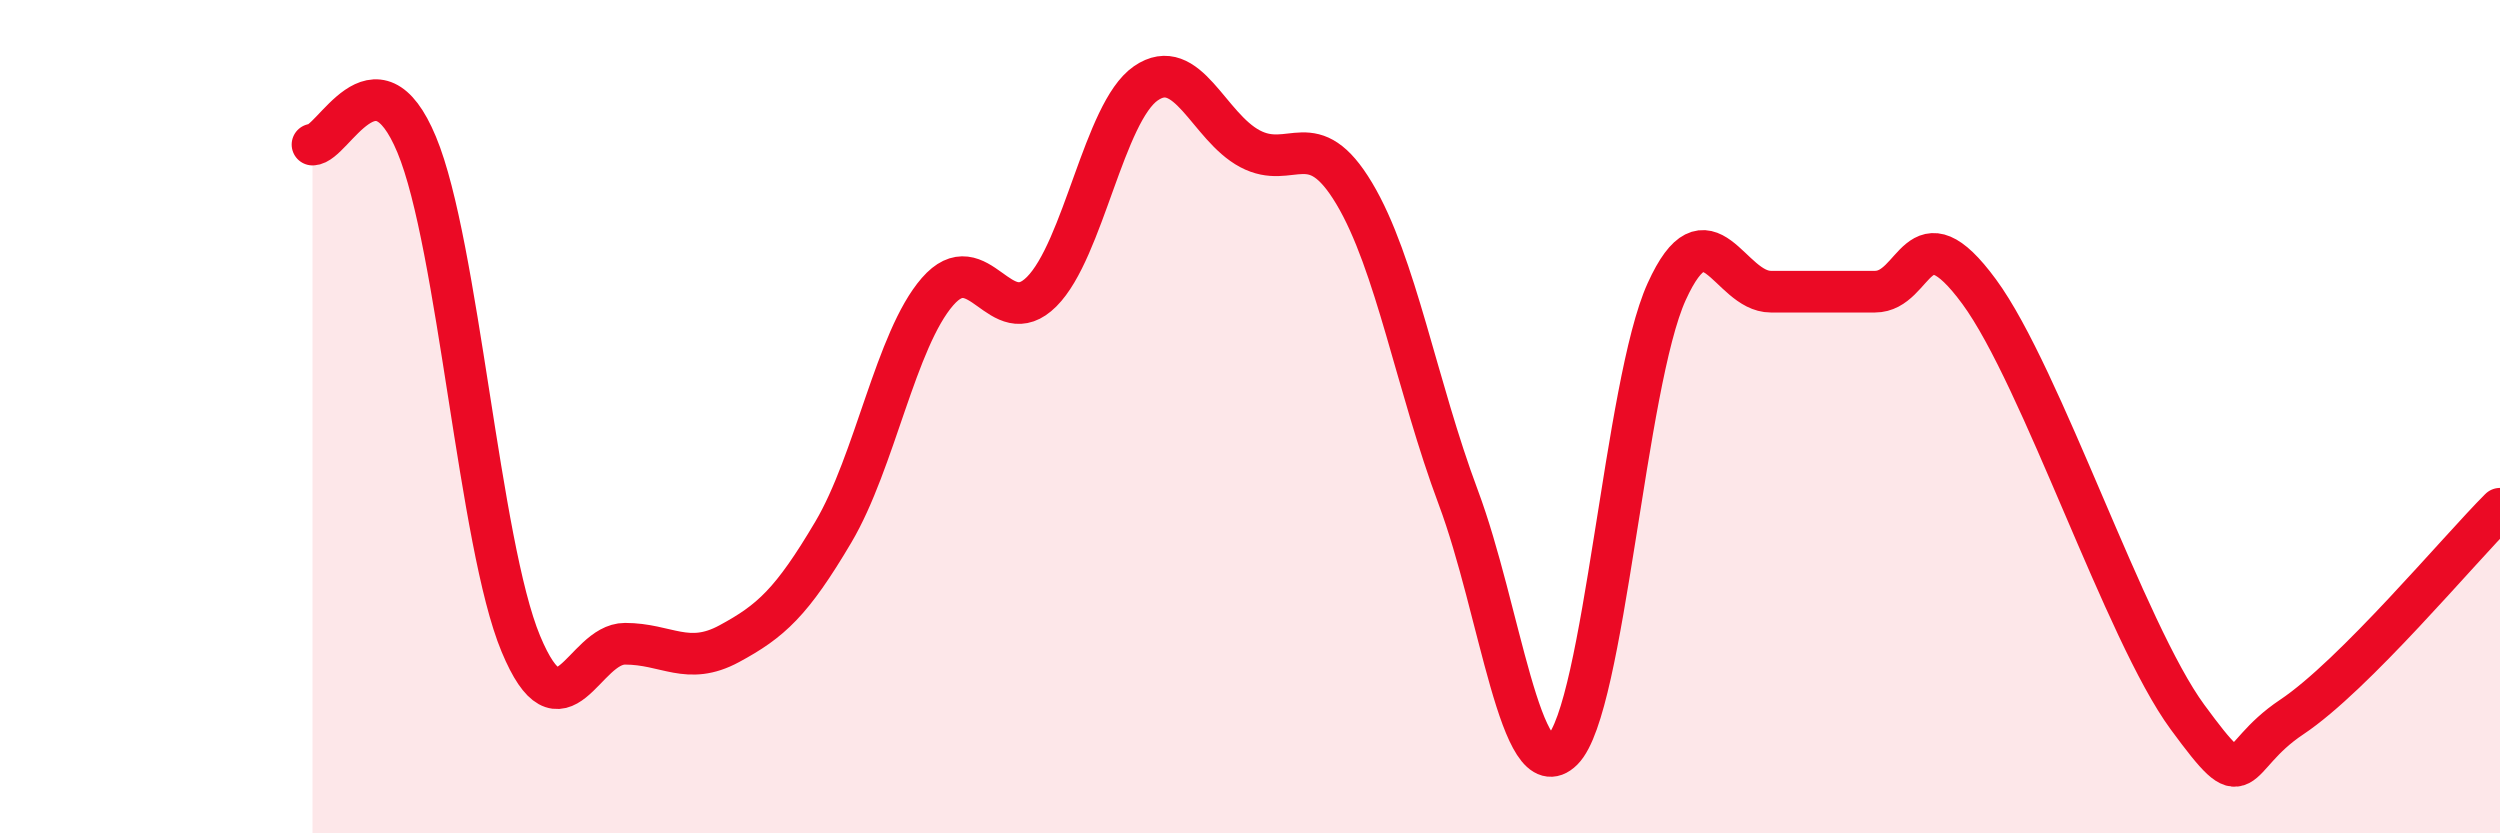
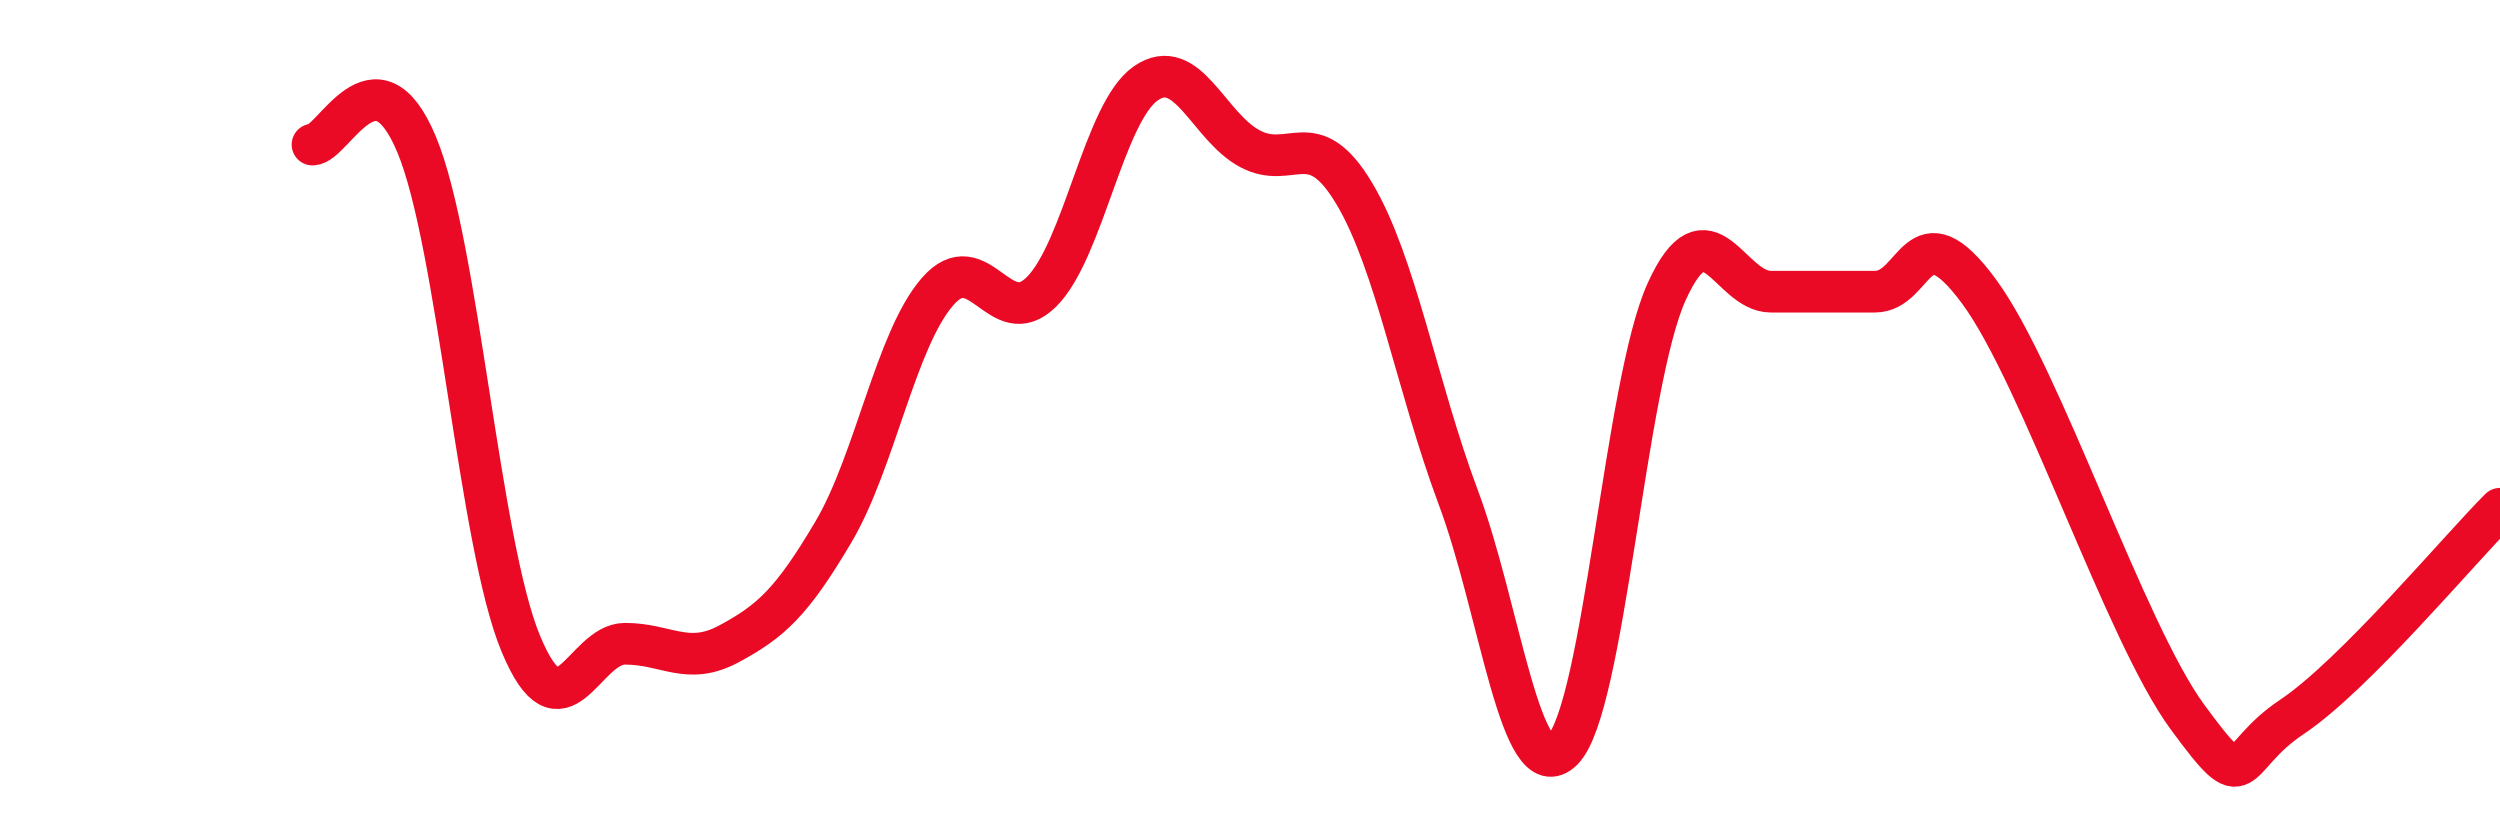
<svg xmlns="http://www.w3.org/2000/svg" width="60" height="20" viewBox="0 0 60 20">
-   <path d="M 7.5,3.47 C 8,3.47 9,1.07 10,3.47 C 11,5.87 11.5,13.05 12.5,15.45 C 13.5,17.85 14,15.45 15,15.45 C 16,15.45 16.5,15.99 17.5,15.45 C 18.5,14.91 19,14.46 20,12.77 C 21,11.08 21.5,8.15 22.5,7 C 23.5,5.85 24,8 25,7 C 26,6 26.5,2.69 27.5,2 C 28.5,1.31 29,3.04 30,3.57 C 31,4.1 31.5,2.97 32.5,4.64 C 33.5,6.31 34,9.27 35,11.94 C 36,14.61 36.5,18.99 37.5,18 C 38.5,17.01 39,9.2 40,7 C 41,4.8 41.5,7 42.5,7 C 43.5,7 44,7 45,7 C 46,7 46,4.96 47.5,7 C 49,9.04 51,15.17 52.5,17.21 C 54,19.25 53.5,18.21 55,17.21 C 56.5,16.21 59,13.21 60,12.21L60 20L7.5 20Z" fill="#EB0A25" opacity="0.1" stroke-linecap="round" stroke-linejoin="round" />
  <path d="M 7.5,3.47 C 8,3.47 9,1.07 10,3.47 C 11,5.87 11.5,13.05 12.5,15.45 C 13.5,17.85 14,15.45 15,15.45 C 16,15.45 16.5,15.99 17.5,15.45 C 18.5,14.91 19,14.46 20,12.77 C 21,11.08 21.5,8.15 22.5,7 C 23.5,5.85 24,8 25,7 C 26,6 26.5,2.69 27.5,2 C 28.5,1.31 29,3.04 30,3.57 C 31,4.1 31.5,2.97 32.5,4.64 C 33.5,6.31 34,9.27 35,11.94 C 36,14.61 36.5,18.99 37.5,18 C 38.5,17.01 39,9.2 40,7 C 41,4.8 41.5,7 42.5,7 C 43.5,7 44,7 45,7 C 46,7 46,4.96 47.5,7 C 49,9.04 51,15.17 52.5,17.21 C 54,19.25 53.5,18.21 55,17.21 C 56.5,16.21 59,13.21 60,12.21" stroke="#EB0A25" stroke-width="1" fill="none" stroke-linecap="round" stroke-linejoin="round" />
</svg>